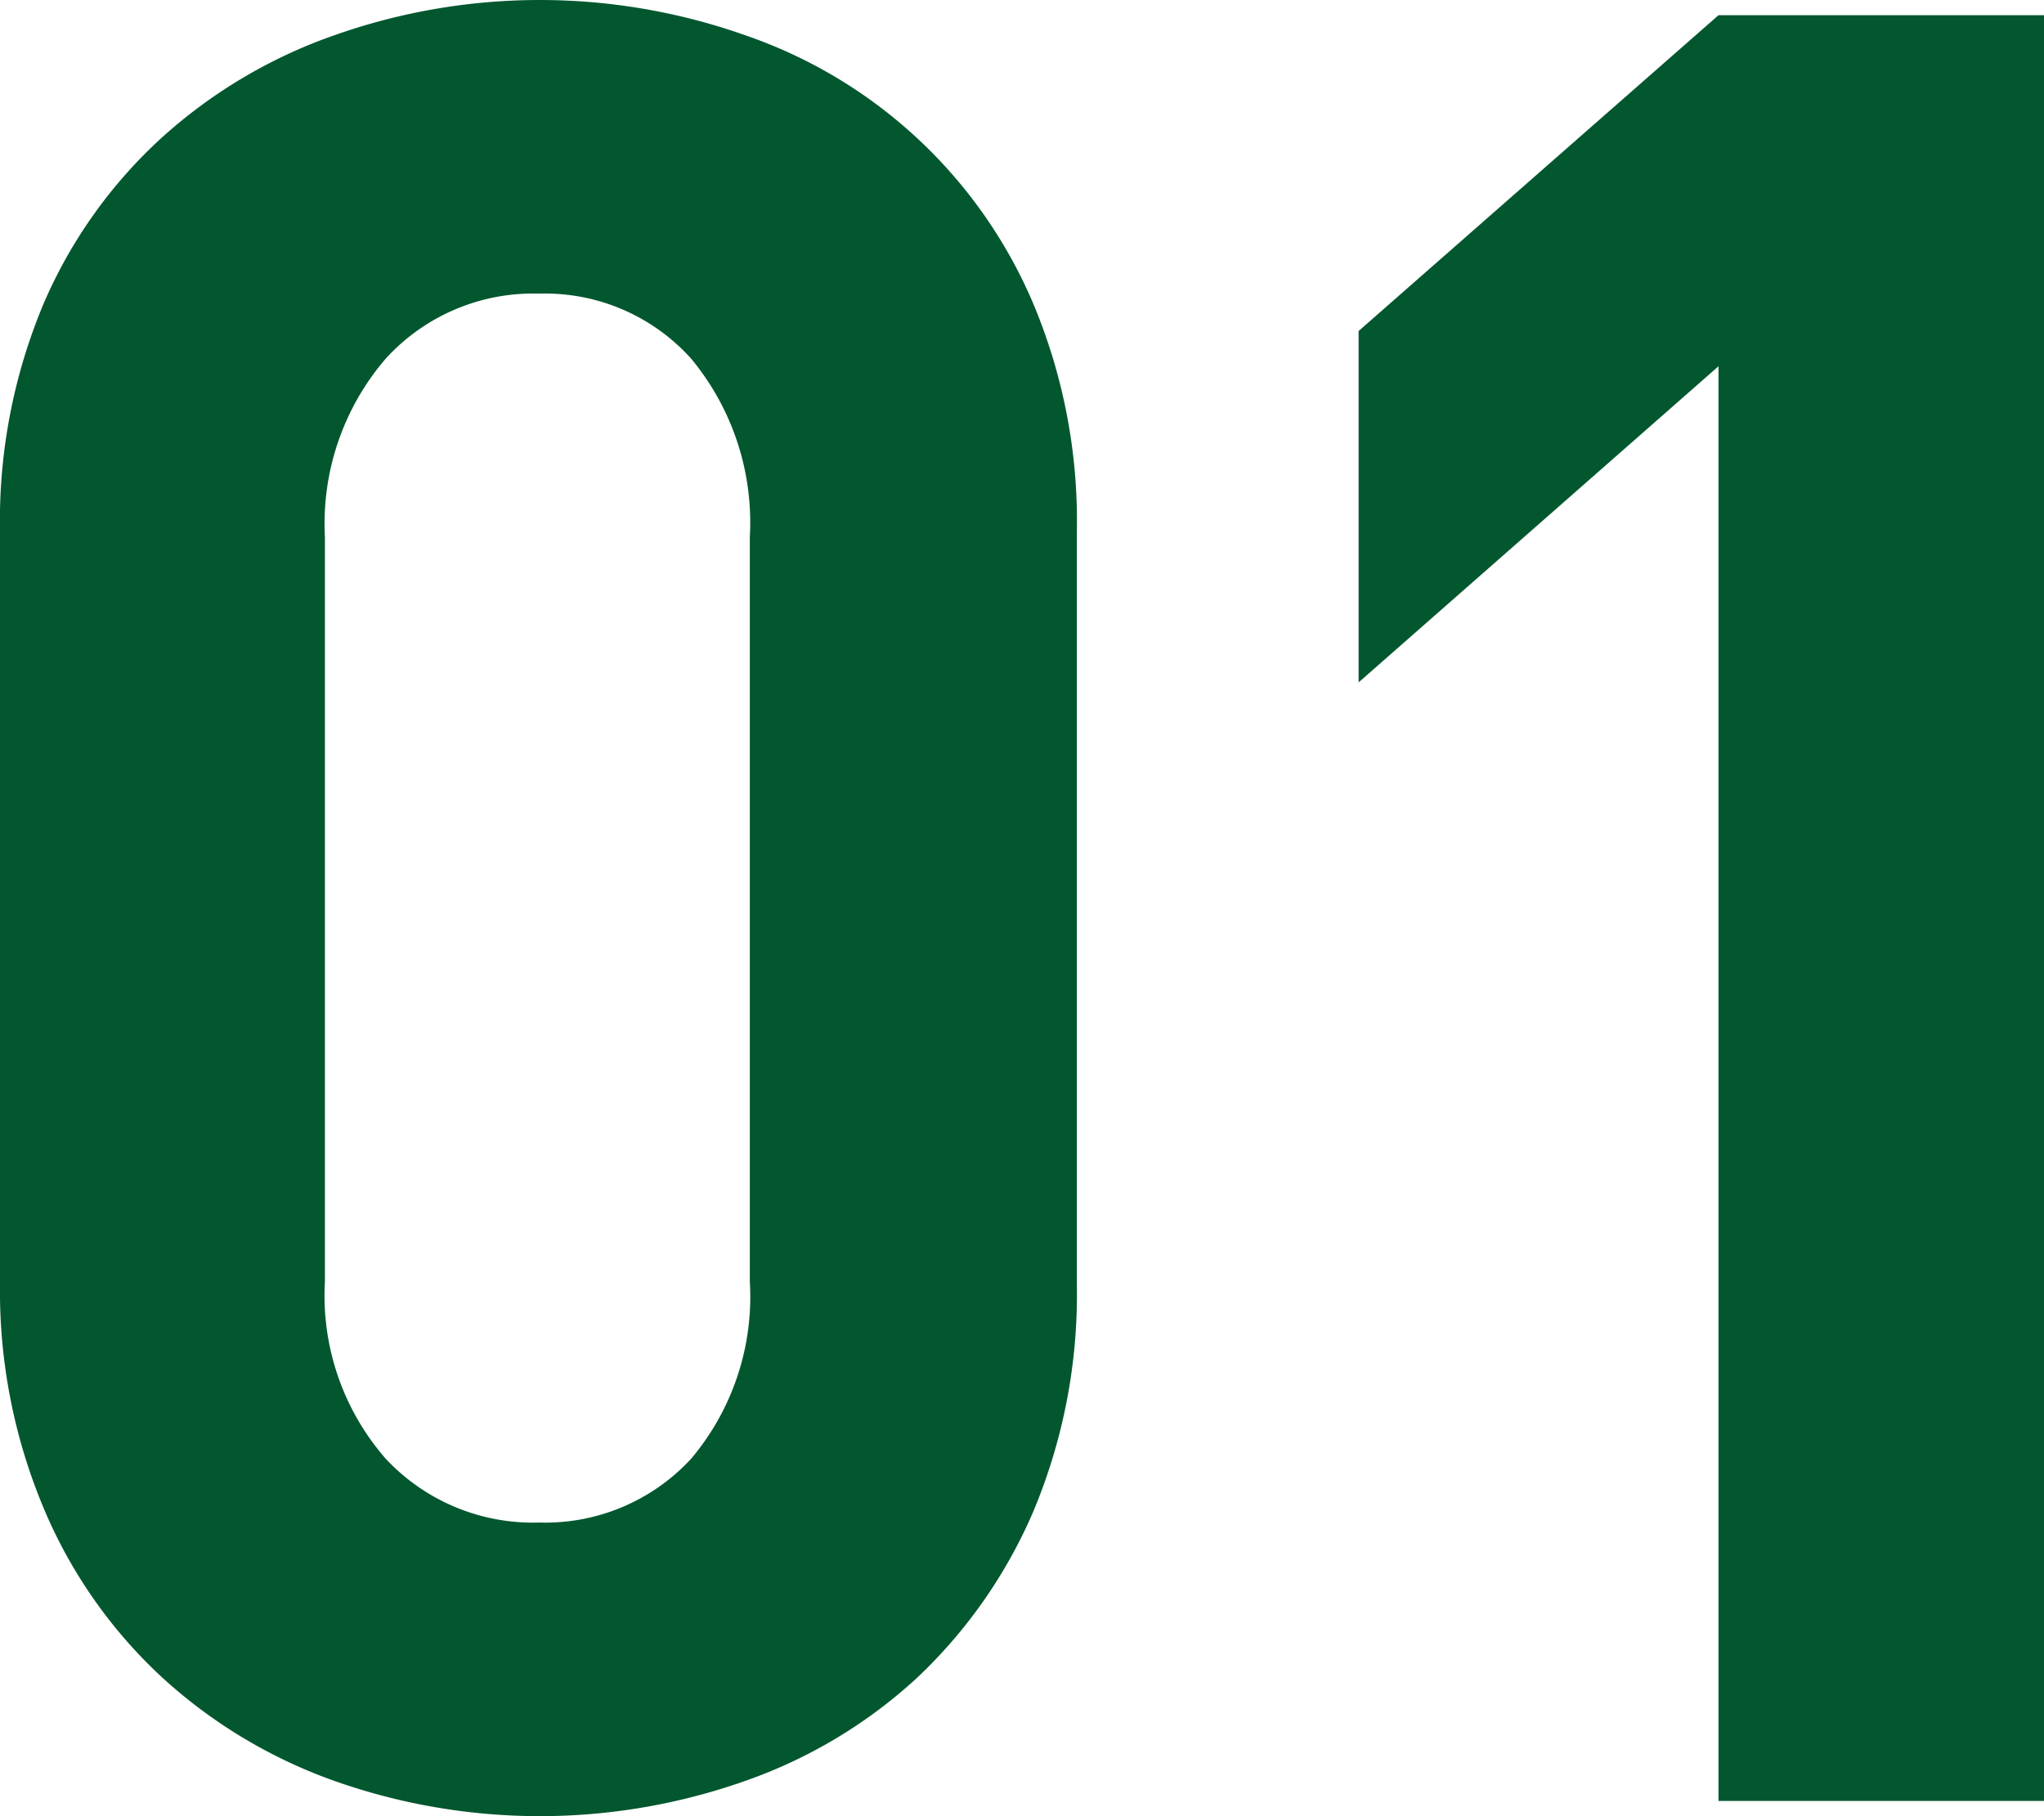
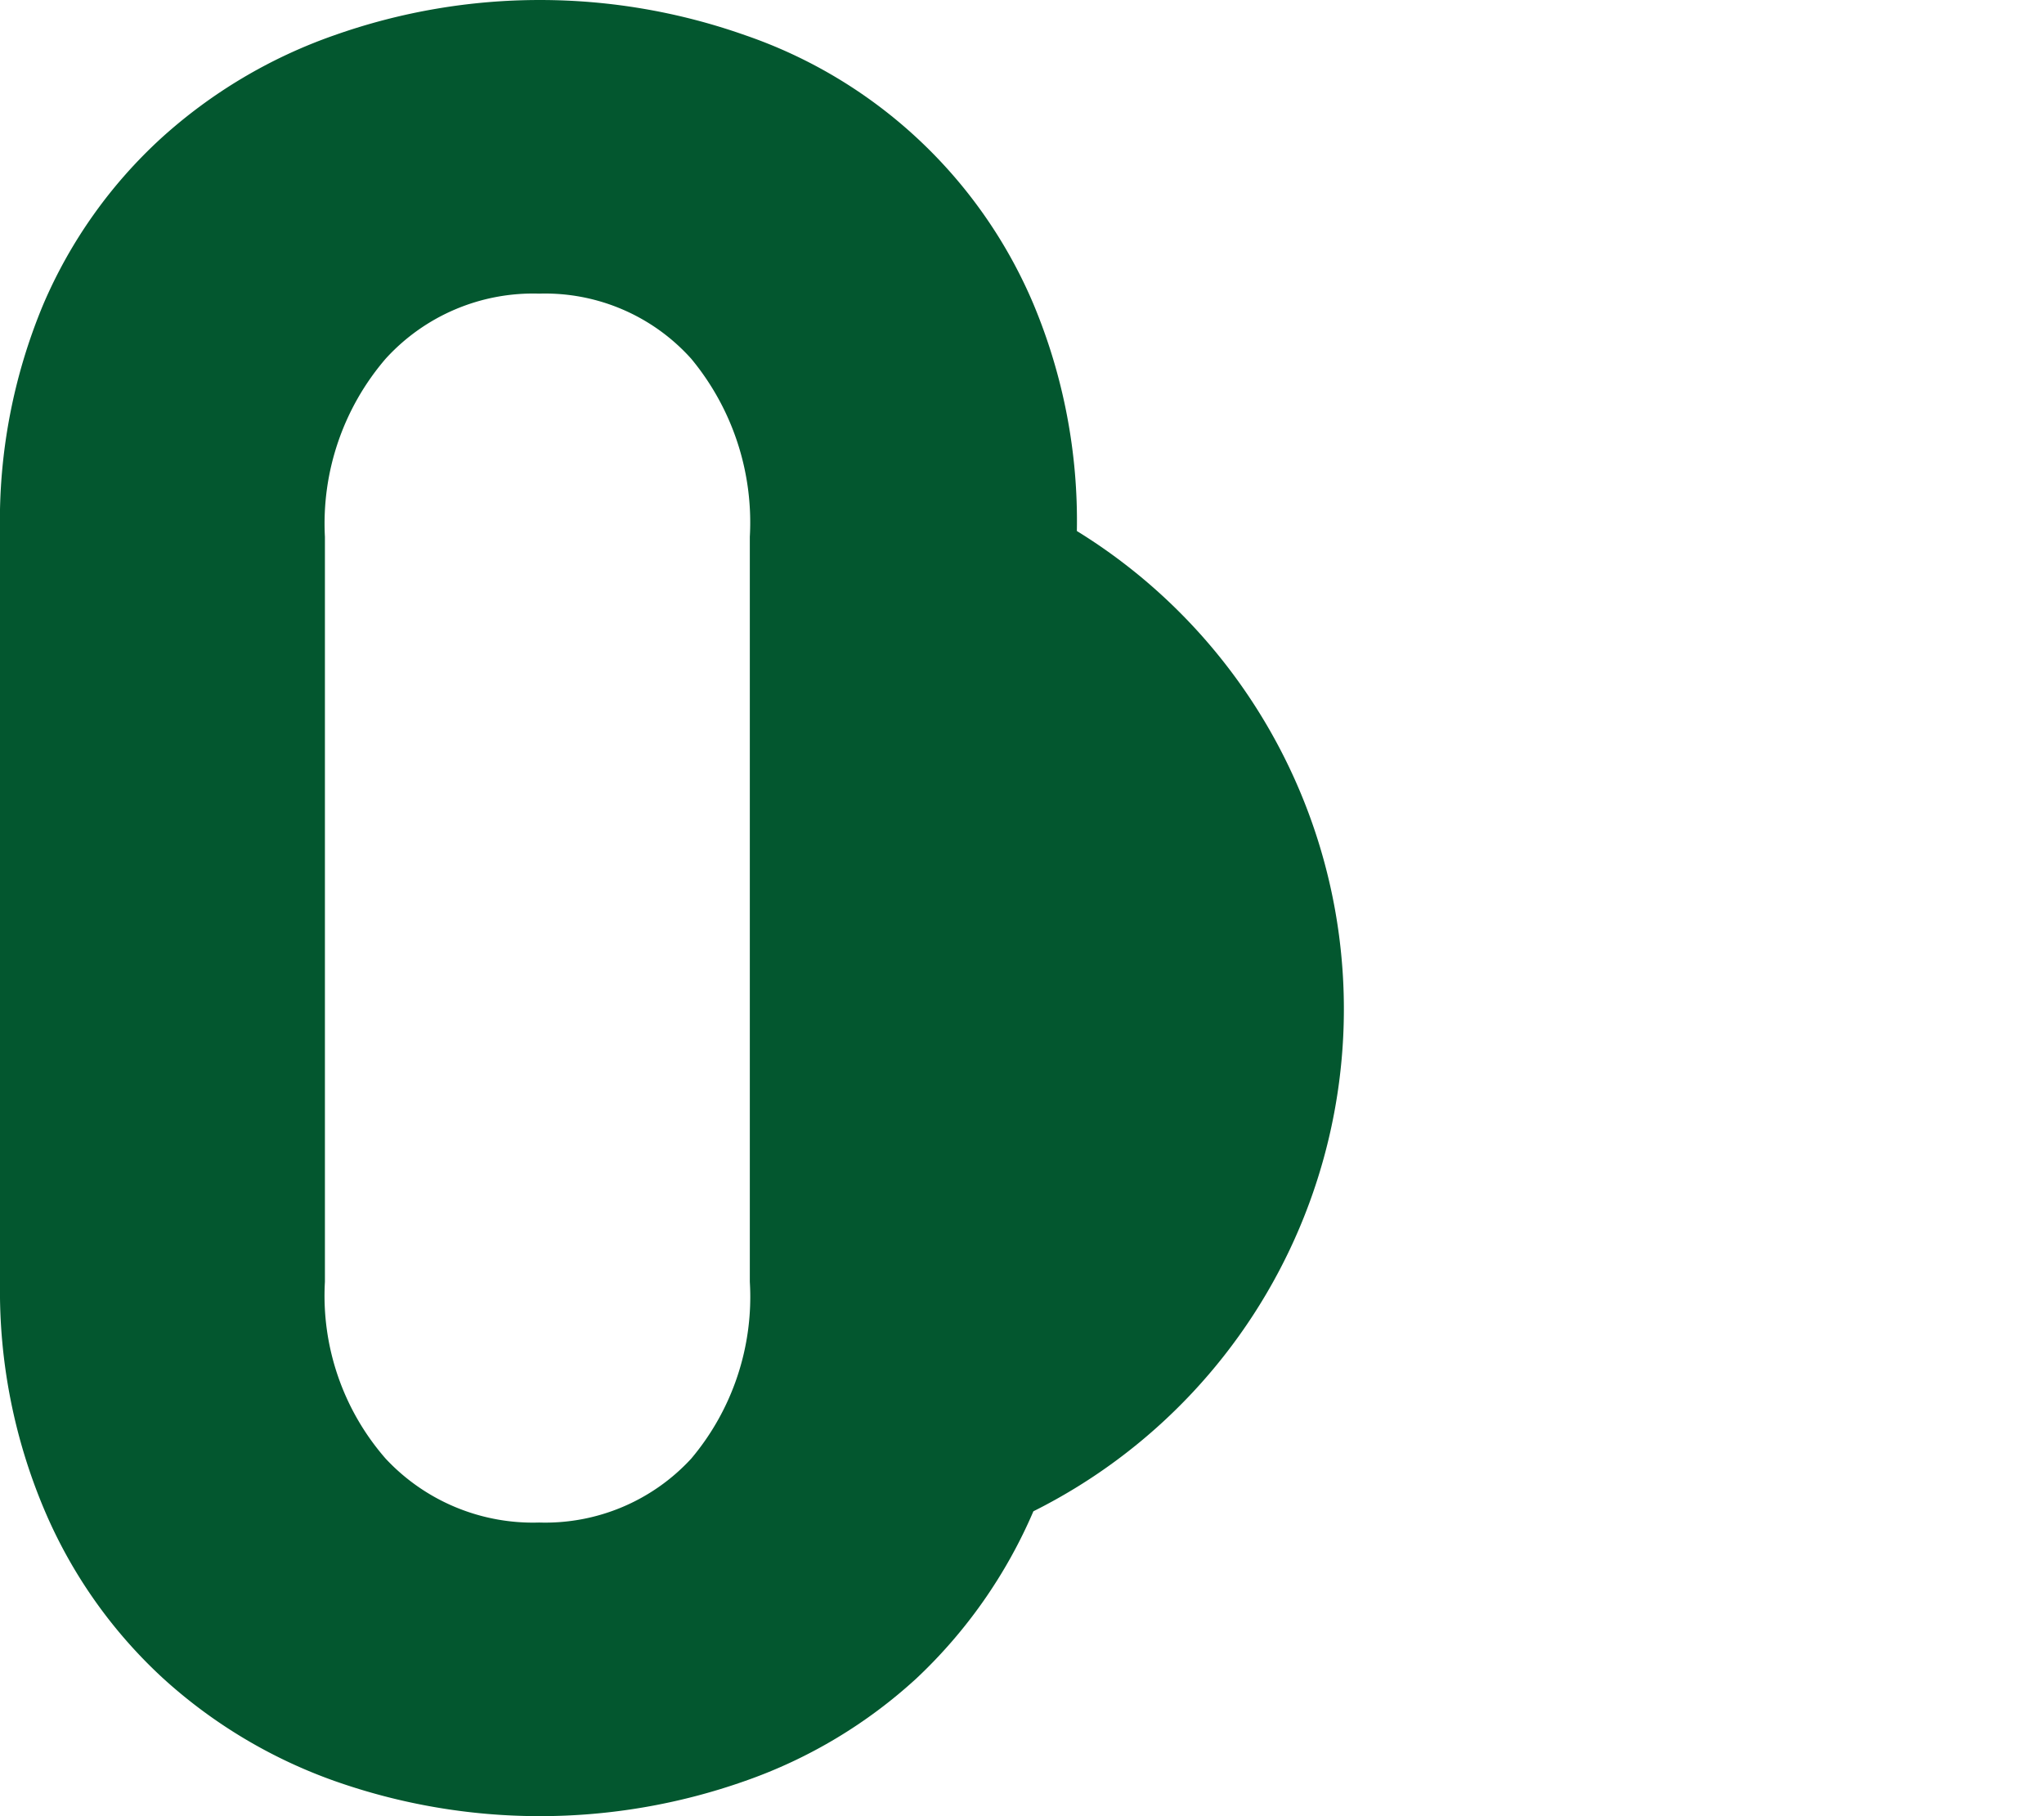
<svg xmlns="http://www.w3.org/2000/svg" id="レイヤー_1" data-name="レイヤー 1" viewBox="0 0 67.25 59.75">
  <defs>
    <style>.cls-1{fill:#03572f;}</style>
  </defs>
-   <path class="cls-1" d="M34,49.72a16.43,16.43,0,0,1-3.84,5.49,16.26,16.26,0,0,1-5.64,3.38,20.28,20.28,0,0,1-13.52,0,16.64,16.64,0,0,1-5.64-3.38,16,16,0,0,1-3.88-5.49A18.47,18.47,0,0,1,0,42.25V17.5A18.47,18.47,0,0,1,1.43,10,15.88,15.88,0,0,1,5.31,4.54,16.64,16.64,0,0,1,11,1.16a20.28,20.28,0,0,1,13.52,0A15.9,15.9,0,0,1,34,10a18.47,18.47,0,0,1,1.43,7.47V42.25A18.47,18.47,0,0,1,34,49.72ZM24.67,17.66a8.44,8.44,0,0,0-1.93-5.86,6.46,6.46,0,0,0-5-2.14,6.56,6.56,0,0,0-5.05,2.14,8.32,8.32,0,0,0-2,5.86V42.17a8.15,8.15,0,0,0,2,5.82,6.63,6.63,0,0,0,5.05,2.1,6.53,6.53,0,0,0,5-2.1,8.26,8.26,0,0,0,1.93-5.82Z" />
-   <path class="cls-1" d="M56.54,59.25V12.05L44.7,22.45V10.89L56.54.5H67.25V59.25Z" />
+   <path class="cls-1" d="M34,49.72a16.43,16.43,0,0,1-3.84,5.49,16.26,16.26,0,0,1-5.64,3.38,20.28,20.28,0,0,1-13.52,0,16.64,16.64,0,0,1-5.64-3.38,16,16,0,0,1-3.88-5.49A18.47,18.47,0,0,1,0,42.25V17.5A18.47,18.47,0,0,1,1.43,10,15.88,15.88,0,0,1,5.31,4.54,16.64,16.64,0,0,1,11,1.16a20.28,20.28,0,0,1,13.52,0A15.9,15.9,0,0,1,34,10a18.47,18.47,0,0,1,1.43,7.47A18.47,18.47,0,0,1,34,49.72ZM24.67,17.66a8.44,8.44,0,0,0-1.93-5.86,6.46,6.46,0,0,0-5-2.14,6.56,6.56,0,0,0-5.05,2.14,8.32,8.32,0,0,0-2,5.86V42.17a8.15,8.15,0,0,0,2,5.82,6.63,6.63,0,0,0,5.05,2.1,6.53,6.53,0,0,0,5-2.1,8.26,8.26,0,0,0,1.93-5.82Z" />
</svg>